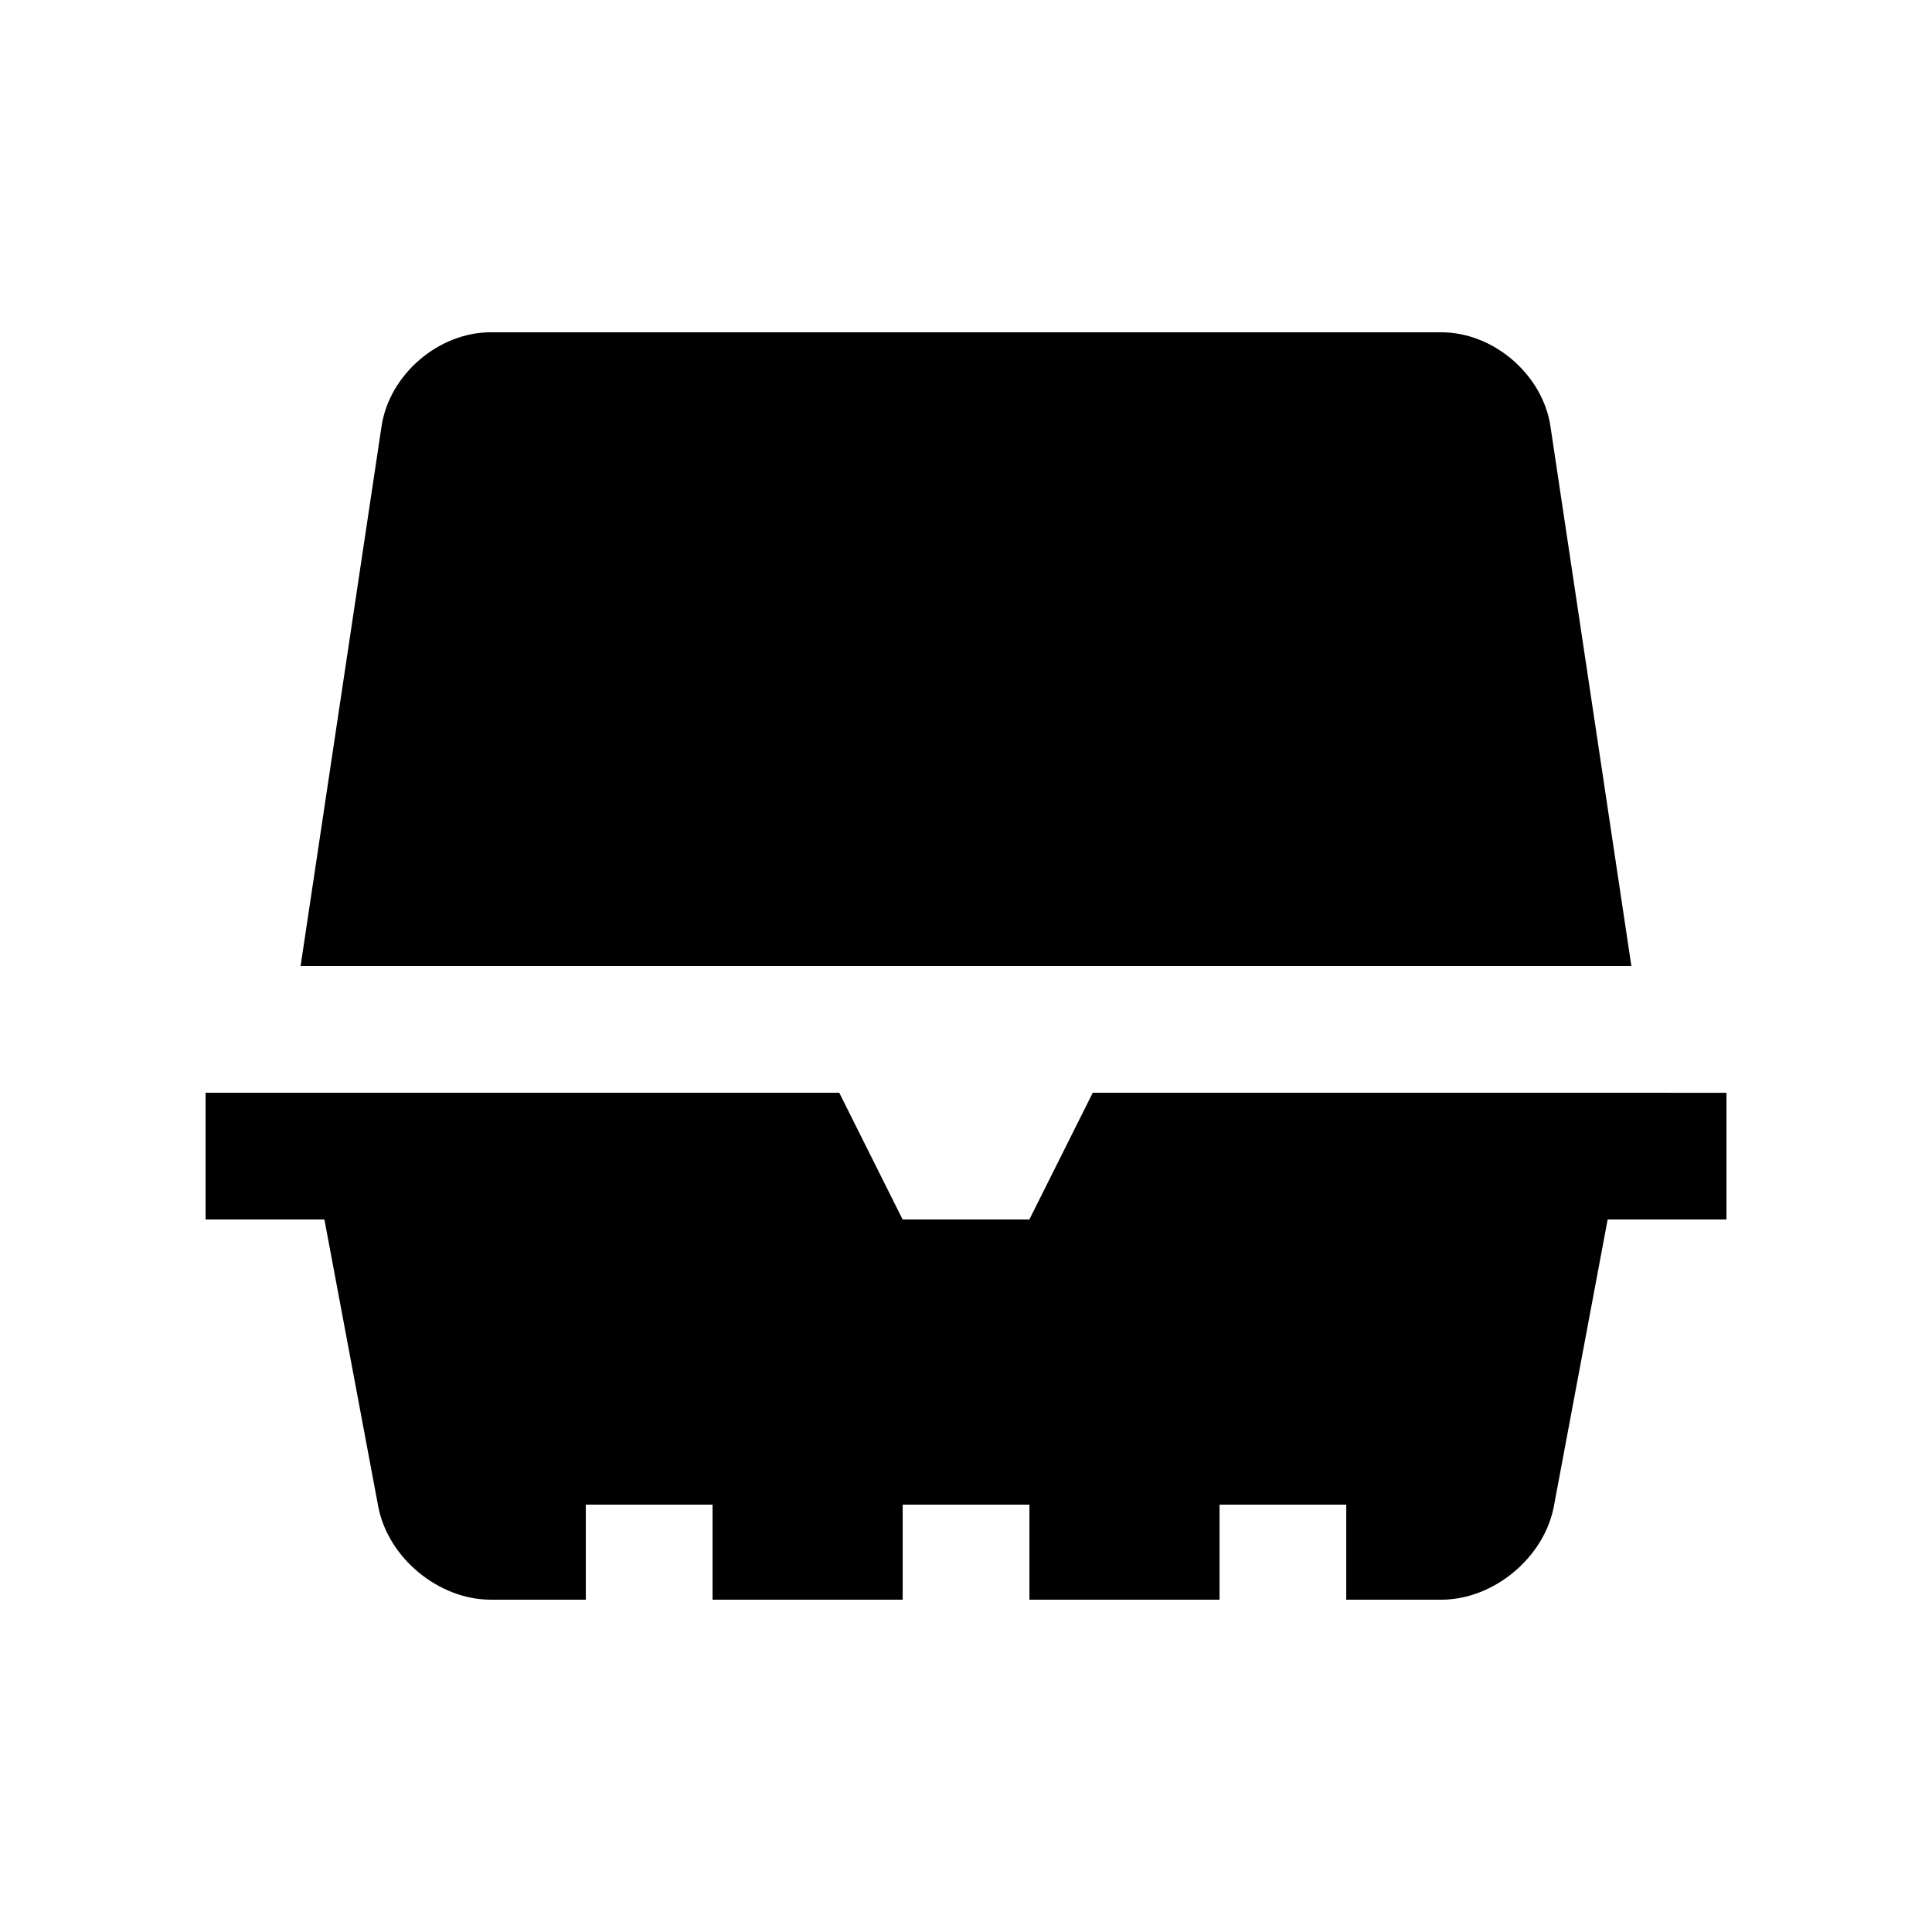
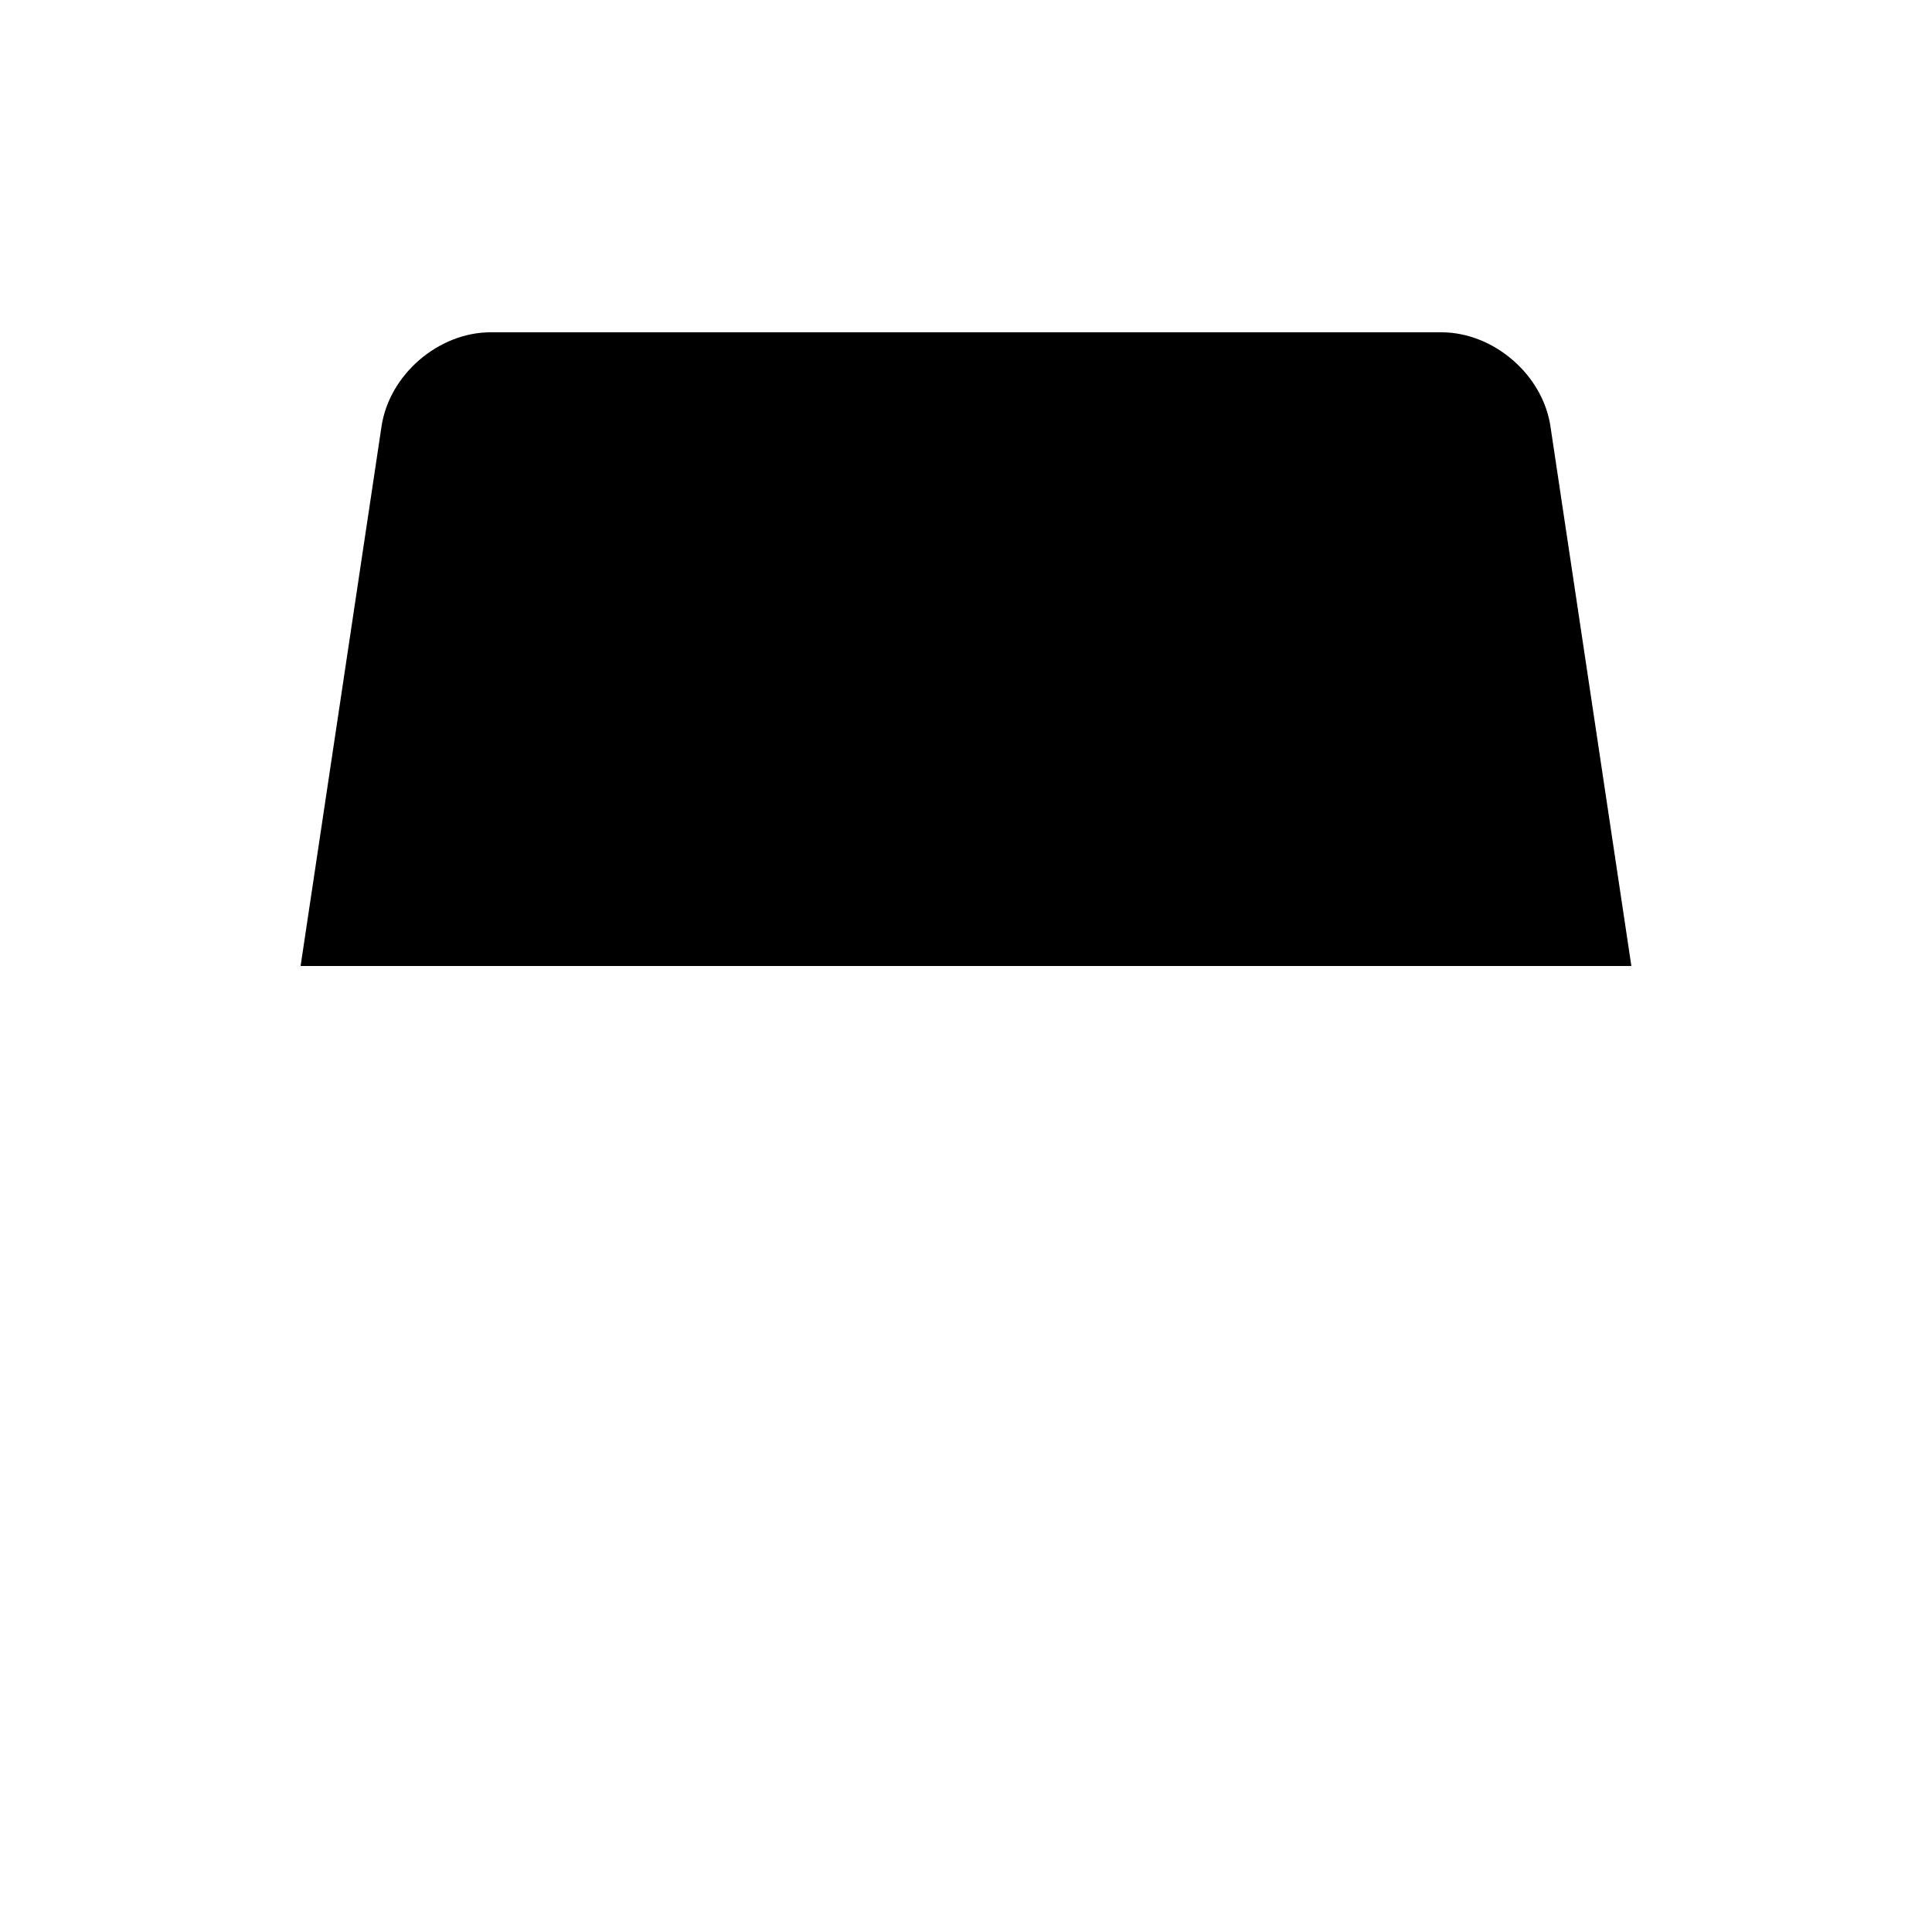
<svg xmlns="http://www.w3.org/2000/svg" fill="#000000" width="800px" height="800px" version="1.1" viewBox="144 144 512 512">
  <g>
-     <path d="m433.59 433.59-16.797 33.582h-33.59l-16.793-33.582h-167.93v33.582h31.488l14.254 76c2.551 13.629 15.977 24.762 29.832 24.762h25.191v-25.191h33.59v25.191h50.383v-25.191h33.59v25.191h50.383v-25.191l33.574 0.004v25.191h25.191c13.859 0 27.27-11.133 29.832-24.762l14.254-76h31.484v-33.582z" />
    <path d="m223.66 400 21.453-143.03c2.062-13.695 15.074-24.91 28.93-24.91h251.91c13.859 0 26.879 11.219 28.93 24.91l21.449 143.03z" />
  </g>
</svg>